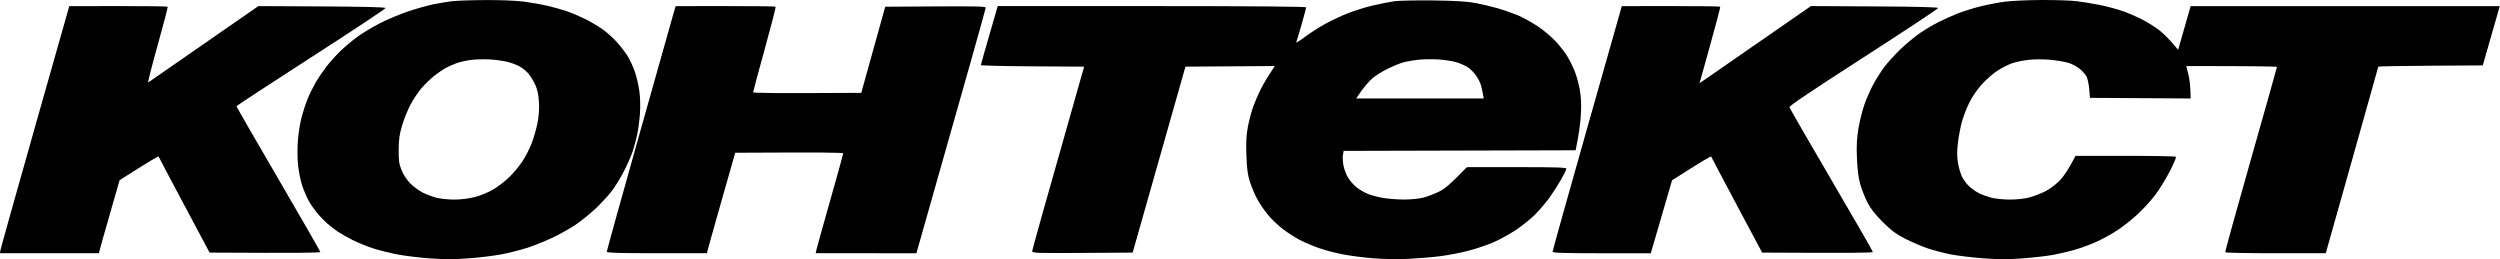
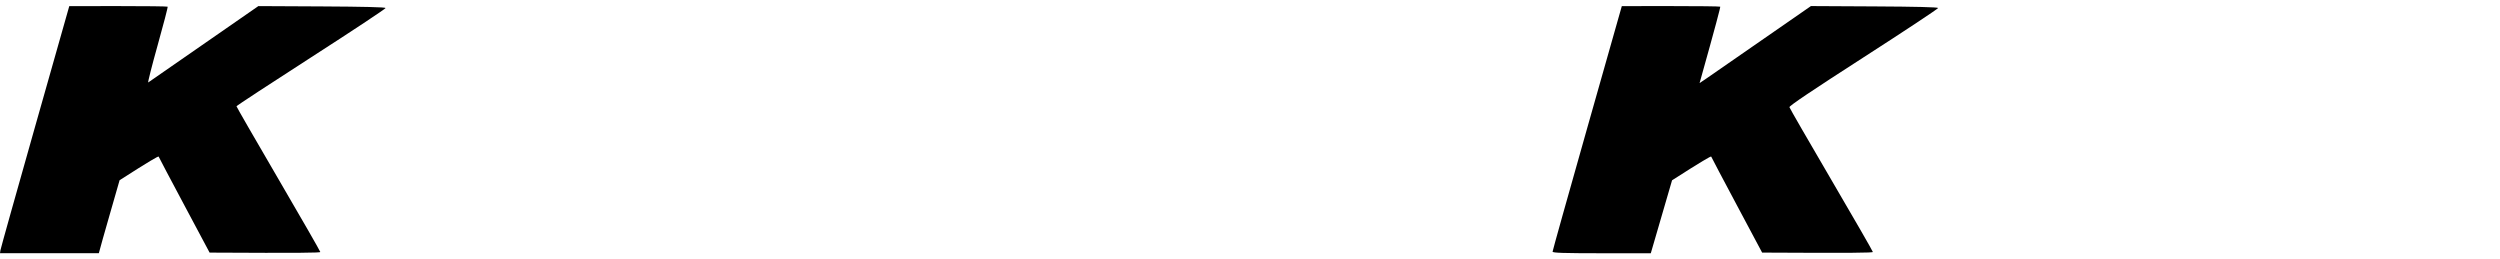
<svg xmlns="http://www.w3.org/2000/svg" width="1360" height="141" viewBox="0 0 1360 141" fill="none">
-   <path d="M1077.03 3.548C1080.77 2.604 1086.75 1.443 1090.3 0.954C1093.85 0.472 1102.89 0.045 1110.38 0.004C1117.86 -0.037 1126.6 0.255 1129.78 0.649C1132.95 1.036 1138.47 1.946 1142.03 2.658C1145.58 3.371 1150.94 4.77 1153.94 5.754C1156.93 6.745 1161.99 8.891 1165.17 10.514C1168.34 12.136 1172.77 14.933 1174.99 16.719C1177.22 18.504 1180.36 21.566 1184.9 27.093L1185.54 24.886C1185.77 24.09 1186.24 22.439 1186.76 20.633L1187.58 17.758C1188.35 15.049 1189.6 10.697 1191.71 3.331H1359.81L1359.44 4.858C1359.24 5.7 1357.17 12.951 1350.63 35.579L1322.21 35.749C1306.58 35.844 1293.8 36.075 1293.8 36.258C1293.8 36.448 1287.81 57.753 1280.49 83.613C1273.17 109.473 1266.74 132.231 1265.21 137.757H1237.99C1223.02 137.757 1210.66 137.526 1210.51 137.248C1210.38 136.97 1216.65 114.287 1224.46 86.838C1232.26 59.396 1238.66 36.706 1238.66 36.428C1238.67 36.15 1227.57 35.926 1189.33 35.939L1190.48 40.515C1191.11 43.027 1191.65 46.992 1191.71 53.571L1136.92 53.231L1136.53 48.479C1136.32 45.865 1135.68 42.81 1135.1 41.69C1134.53 40.569 1132.86 38.668 1131.4 37.467C1129.95 36.265 1127.22 34.799 1125.35 34.215C1123.48 33.631 1119.04 32.877 1115.48 32.544C1111.56 32.171 1106.81 32.185 1103.4 32.565C1100.31 32.918 1096.18 33.8 1094.21 34.534C1092.25 35.267 1088.8 37.046 1086.56 38.485C1084.31 39.924 1080.54 43.224 1078.19 45.811C1075.55 48.703 1072.88 52.607 1071.24 55.947C1069.78 58.934 1067.96 63.673 1067.21 66.47C1066.46 69.274 1065.51 74.312 1065.11 77.672C1064.59 81.984 1064.58 85.134 1065.09 88.365C1065.48 90.884 1066.49 94.374 1067.33 96.112C1068.18 97.85 1070.01 100.294 1071.41 101.543C1072.82 102.793 1075.19 104.422 1076.69 105.169C1078.19 105.916 1081.17 106.988 1083.32 107.552C1085.48 108.109 1089.99 108.57 1093.36 108.57C1096.73 108.57 1101.33 108.102 1103.57 107.531C1105.82 106.961 1109.64 105.535 1112.08 104.354C1114.71 103.078 1118.03 100.681 1120.27 98.427C1122.42 96.261 1125.11 92.541 1129.09 84.801L1156.15 84.781C1171.03 84.774 1183.43 84.998 1183.7 85.29C1183.97 85.582 1182.45 89.18 1180.31 93.288C1178.17 97.395 1174.71 103.051 1172.6 105.848C1170.51 108.652 1166.29 113.309 1163.23 116.201C1160.18 119.094 1155 123.208 1151.72 125.34C1148.45 127.478 1143.16 130.364 1139.98 131.755C1136.81 133.147 1131.59 135.041 1128.41 135.958C1125.24 136.881 1119.87 138.124 1116.5 138.721C1113.13 139.312 1105.78 140.147 1100.17 140.575C1092.44 141.152 1087.32 141.145 1079.07 140.534C1073.08 140.086 1065.12 139.135 1061.38 138.416C1057.63 137.689 1051.96 136.23 1048.79 135.164C1045.61 134.098 1040.09 131.735 1036.53 129.909C1031.36 127.261 1028.91 125.441 1024.24 120.804C1020.18 116.765 1017.68 113.574 1015.96 110.261C1014.61 107.647 1012.84 103.22 1012.03 100.416C1011.01 96.866 1010.45 92.548 1010.18 86.159C1009.89 79.146 1010.08 75.317 1010.99 69.865C1011.65 65.941 1013.1 60.136 1014.2 56.965C1015.32 53.795 1017.46 48.907 1018.96 46.103C1020.46 43.306 1023.16 39.028 1024.96 36.598C1026.75 34.167 1030.78 29.727 1033.91 26.726C1037.04 23.718 1041.9 19.713 1044.7 17.826C1047.51 15.931 1052.02 13.27 1054.74 11.912C1057.46 10.554 1062.05 8.497 1064.95 7.35C1067.85 6.196 1073.29 4.485 1077.03 3.548Z" fill="#FFFFFB" style="fill:#FFFFFB;fill:color(display-p3 1 1 0.984);fill-opacity:1;" />
  <path d="M0.211 136.23C0.327 135.388 8.807 105.142 19.05 69.016L37.684 3.331L64.275 3.31C78.894 3.303 91.015 3.446 91.199 3.636C91.389 3.826 88.939 13.27 85.754 24.622C82.576 35.966 80.275 45.071 80.65 44.847C81.024 44.623 94.656 35.192 140.541 3.317L175.081 3.493C197.404 3.609 209.675 3.908 209.777 4.349C209.859 4.722 191.64 16.787 169.289 31.166C146.939 45.546 128.651 57.536 128.645 57.814C128.638 58.092 138.894 75.887 151.431 97.361C163.974 118.829 174.23 136.705 174.23 137.078C174.23 137.526 163.858 137.696 114.026 137.418L100.264 111.619C92.696 97.429 86.407 85.534 86.299 85.181C86.183 84.835 81.364 87.585 65.057 98.04L59.79 116.371C56.89 126.453 54.352 135.388 53.766 137.757H0L0.211 136.23Z" fill="#FFFFFB" style="fill:#FFFFFB;fill:color(display-p3 1 1 0.984);fill-opacity:1;" />
-   <path d="M347.481 74.319C357.05 40.311 365.482 10.432 366.217 7.906L367.558 3.324L394.591 3.31C409.455 3.297 421.774 3.439 421.957 3.629C422.148 3.813 419.466 14.207 416.002 26.733C412.545 39.252 409.707 49.796 409.707 50.169C409.707 50.617 419.854 50.794 468.53 50.509L481.563 3.663L508.862 3.487C530.45 3.351 536.18 3.493 536.235 4.166C536.269 4.641 527.795 34.894 498.523 137.764L443.736 137.75L444.131 135.883C444.349 134.858 447.718 122.794 451.617 109.066C455.517 95.345 458.709 83.81 458.709 83.437C458.709 82.995 448.575 82.819 399.961 83.097L392.61 108.896C388.575 123.086 385.104 135.388 384.525 137.75H357.302C336.721 137.75 330.078 137.553 330.085 136.949C330.085 136.501 337.912 108.319 347.481 74.319Z" fill="#FFFFFB" style="fill:#FFFFFB;fill:color(display-p3 1 1 0.984);fill-opacity:1;" />
  <path d="M844.602 136.902C844.602 136.44 853.075 106.194 863.434 69.688L882.266 3.324L908.863 3.31C923.489 3.297 935.61 3.446 935.801 3.636C935.985 3.826 933.534 13.256 924.571 45.2L928.314 42.681C930.37 41.289 944.002 31.866 985.143 3.303L1019.68 3.487C1042.03 3.602 1054.26 3.908 1054.34 4.342C1054.41 4.716 1036.17 16.787 1013.83 31.16C985.62 49.314 973.281 57.61 973.451 58.316C973.587 58.88 983.857 76.674 996.264 97.864C1008.68 119.06 1018.83 136.698 1018.83 137.071C1018.83 137.519 1008.45 137.696 958.601 137.411L944.846 111.612C937.278 97.422 931.003 85.528 930.894 85.181C930.785 84.835 925.946 87.592 909.598 98.081L898.028 137.784L871.315 137.771C850.408 137.757 844.602 137.567 844.602 136.902Z" fill="#FFFFFB" style="fill:#FFFFFB;fill:color(display-p3 1 1 0.984);fill-opacity:1;" />
-   <path fill-rule="evenodd" clip-rule="evenodd" d="M245.692 0.676C243.262 0.988 238.818 1.735 235.824 2.326C232.829 2.923 226.704 4.634 222.212 6.134C217.72 7.628 210.676 10.581 206.558 12.7C202.441 14.811 196.771 18.253 193.967 20.337C191.157 22.429 187.025 25.945 184.779 28.159C182.534 30.372 179.28 34.018 177.545 36.258C175.816 38.499 173.237 42.314 171.814 44.745C170.392 47.175 168.411 51.14 167.418 53.571C166.424 56.001 164.954 60.428 164.151 63.415C163.341 66.402 162.415 72.051 162.089 75.975C161.742 80.123 161.755 85.799 162.109 89.554C162.449 93.098 163.498 98.298 164.444 101.095C165.39 103.899 167.043 107.715 168.125 109.582C169.201 111.449 171.249 114.361 172.665 116.059C174.087 117.756 176.476 120.221 177.974 121.544C179.471 122.868 182.071 124.878 183.759 126.012C185.446 127.146 189.122 129.223 191.926 130.622C194.736 132.027 199.63 134.023 202.815 135.062C206 136.094 211.969 137.594 216.086 138.395C220.204 139.19 228.323 140.174 234.122 140.575C241.962 141.125 247.38 141.111 255.22 140.52C261.019 140.079 268.989 139.101 272.916 138.341C276.843 137.581 282.968 136.039 286.527 134.906C290.087 133.779 296.212 131.341 300.139 129.495C304.066 127.648 309.735 124.511 312.73 122.529C315.724 120.54 320.74 116.514 323.878 113.574C327.015 110.627 331.072 106.235 332.903 103.811C334.726 101.387 337.714 96.492 339.531 92.948C341.355 89.404 343.486 84.516 344.275 82.085C345.065 79.655 346.154 75.534 346.698 72.92C347.236 70.306 347.889 65.262 348.141 61.718C348.413 57.848 348.277 52.96 347.801 49.497C347.365 46.327 346.262 41.588 345.35 38.974C344.438 36.36 342.696 32.592 341.478 30.596C340.266 28.6 337.585 25.117 335.53 22.856C333.474 20.596 329.949 17.439 327.703 15.85C325.457 14.261 321.169 11.749 318.175 10.269C315.18 8.796 310.736 6.908 308.306 6.08C305.876 5.252 301.282 3.962 298.097 3.215C294.912 2.461 289.093 1.43 285.166 0.907C280.824 0.336 272.541 -0.01 264.068 0.038C256.398 0.078 248.122 0.364 245.692 0.676ZM266.45 32.334C263.455 32.164 259.011 32.259 256.581 32.551C254.152 32.843 250.626 33.597 248.755 34.221C246.883 34.853 243.977 36.143 242.289 37.1C240.601 38.051 237.695 40.067 235.824 41.574C233.952 43.088 230.964 46.021 229.188 48.099C227.411 50.176 224.757 54.161 223.287 56.965C221.81 59.763 219.782 64.807 218.775 68.168C217.318 73.022 216.93 75.738 216.883 81.407C216.835 87.463 217.073 89.146 218.475 92.609C219.476 95.073 221.347 97.911 223.212 99.799C224.907 101.509 227.901 103.73 229.868 104.721C231.835 105.712 235.204 106.988 237.355 107.552C239.505 108.109 243.868 108.57 247.053 108.577C250.654 108.577 254.894 108.054 258.283 107.192C261.536 106.364 265.647 104.666 268.492 102.962C271.112 101.401 275.107 98.278 277.373 96.024C279.64 93.77 282.784 89.941 284.363 87.517C285.942 85.086 288.12 80.816 289.202 78.012C290.291 75.215 291.707 70.32 292.346 67.149C293.136 63.232 293.408 59.525 293.19 55.608C292.959 51.412 292.408 48.818 291.169 46.103C290.236 44.045 288.576 41.337 287.487 40.067C286.398 38.804 284.281 37.066 282.784 36.197C281.287 35.335 278.224 34.181 275.978 33.631C273.732 33.088 269.445 32.504 266.45 32.334Z" fill="#FFFFFB" style="fill:#FFFFFB;fill:color(display-p3 1 1 0.984);fill-opacity:1;" />
-   <path fill-rule="evenodd" clip-rule="evenodd" d="M758.515 0.676C755.894 1.029 750.538 2.088 746.604 3.032C742.67 3.975 736.702 5.836 733.333 7.16C729.964 8.484 724.451 11.07 721.082 12.903C717.713 14.743 712.663 17.975 709.853 20.093C707.049 22.205 704.939 23.501 705.163 22.972C705.395 22.435 706.695 18.104 708.056 13.345C709.417 8.585 710.533 4.383 710.533 4.009C710.533 3.561 682.105 3.324 626.651 3.31L542.768 3.297C535.649 27.792 533.58 35.131 533.58 35.41C533.58 35.688 546.219 35.993 561.668 36.089L589.763 36.258C567.903 113.078 561.539 135.917 561.519 136.569C561.485 137.682 563.166 137.744 588.824 137.587L616.163 137.418L644.884 36.258L693.519 35.919C689.442 41.968 687.182 45.865 685.869 48.479C684.555 51.093 682.704 55.37 681.758 57.984C680.812 60.598 679.512 65.486 678.872 68.847C677.987 73.511 677.79 77.211 678.042 84.462C678.301 91.713 678.736 95.094 679.886 98.719C680.723 101.333 682.439 105.461 683.698 107.885C684.964 110.308 687.631 114.287 689.626 116.711C691.613 119.134 695.377 122.726 697.976 124.681C700.576 126.643 704.694 129.284 707.13 130.561C709.567 131.83 714.161 133.785 717.339 134.906C720.517 136.026 726.336 137.567 730.27 138.334C734.204 139.101 741.704 140.079 746.945 140.507C752.532 140.962 760.413 141.097 766.001 140.826C771.242 140.581 779.048 139.93 783.356 139.38C787.664 138.837 794.552 137.513 798.669 136.447C802.787 135.374 808.912 133.324 812.281 131.878C815.65 130.432 821.163 127.424 824.525 125.19C827.887 122.95 832.637 119.134 835.074 116.704C837.51 114.273 841.036 110.152 842.907 107.545C844.779 104.931 847.617 100.505 849.21 97.707C850.802 94.903 852.102 92.229 852.102 91.76C852.095 91.095 846.236 90.912 825.042 90.925L797.989 90.939C788.624 100.586 785.861 102.772 782.675 104.327C780.239 105.522 776.414 106.961 774.168 107.531C771.861 108.122 767.274 108.557 763.619 108.543C760.066 108.53 754.86 108.109 752.049 107.62C749.245 107.124 745.563 106.126 743.882 105.4C742.201 104.673 739.635 103.18 738.192 102.08C736.749 100.98 734.68 98.699 733.591 97.022C732.509 95.345 731.284 92.29 730.883 90.233C730.474 88.175 730.325 85.507 730.549 84.292L730.951 82.085L857.145 81.746C859.017 72.805 859.759 66.694 859.99 62.397C860.303 56.823 860.133 52.939 859.412 48.818C858.86 45.648 857.595 41.065 856.608 38.635C855.621 36.211 853.817 32.585 852.599 30.589C851.388 28.586 848.556 24.954 846.31 22.517C844.064 20.079 839.62 16.359 836.442 14.241C833.264 12.129 828.363 9.441 825.552 8.266C822.748 7.099 817.841 5.394 814.663 4.471C811.485 3.555 805.965 2.271 802.412 1.62C797.73 0.764 791.441 0.384 779.613 0.235C770.629 0.126 761.135 0.323 758.515 0.676ZM782.335 32.327C778.966 32.13 774.066 32.212 771.446 32.511C768.826 32.803 765.3 33.407 763.619 33.855C761.938 34.296 758.106 35.844 755.112 37.297C752.117 38.743 748.285 41.119 746.604 42.579C744.923 44.039 742.242 47.107 740.649 49.402L737.757 53.571H807.177C806.544 50.149 806.094 48.092 805.775 46.782C805.455 45.478 804.339 43.122 803.29 41.554C802.249 39.979 800.316 37.908 799.01 36.944C797.703 35.98 794.79 34.622 792.544 33.936C790.298 33.251 785.704 32.524 782.335 32.327Z" fill="#FFFFFB" style="fill:#FFFFFB;fill:color(display-p3 1 1 0.984);fill-opacity:1;" />
</svg>